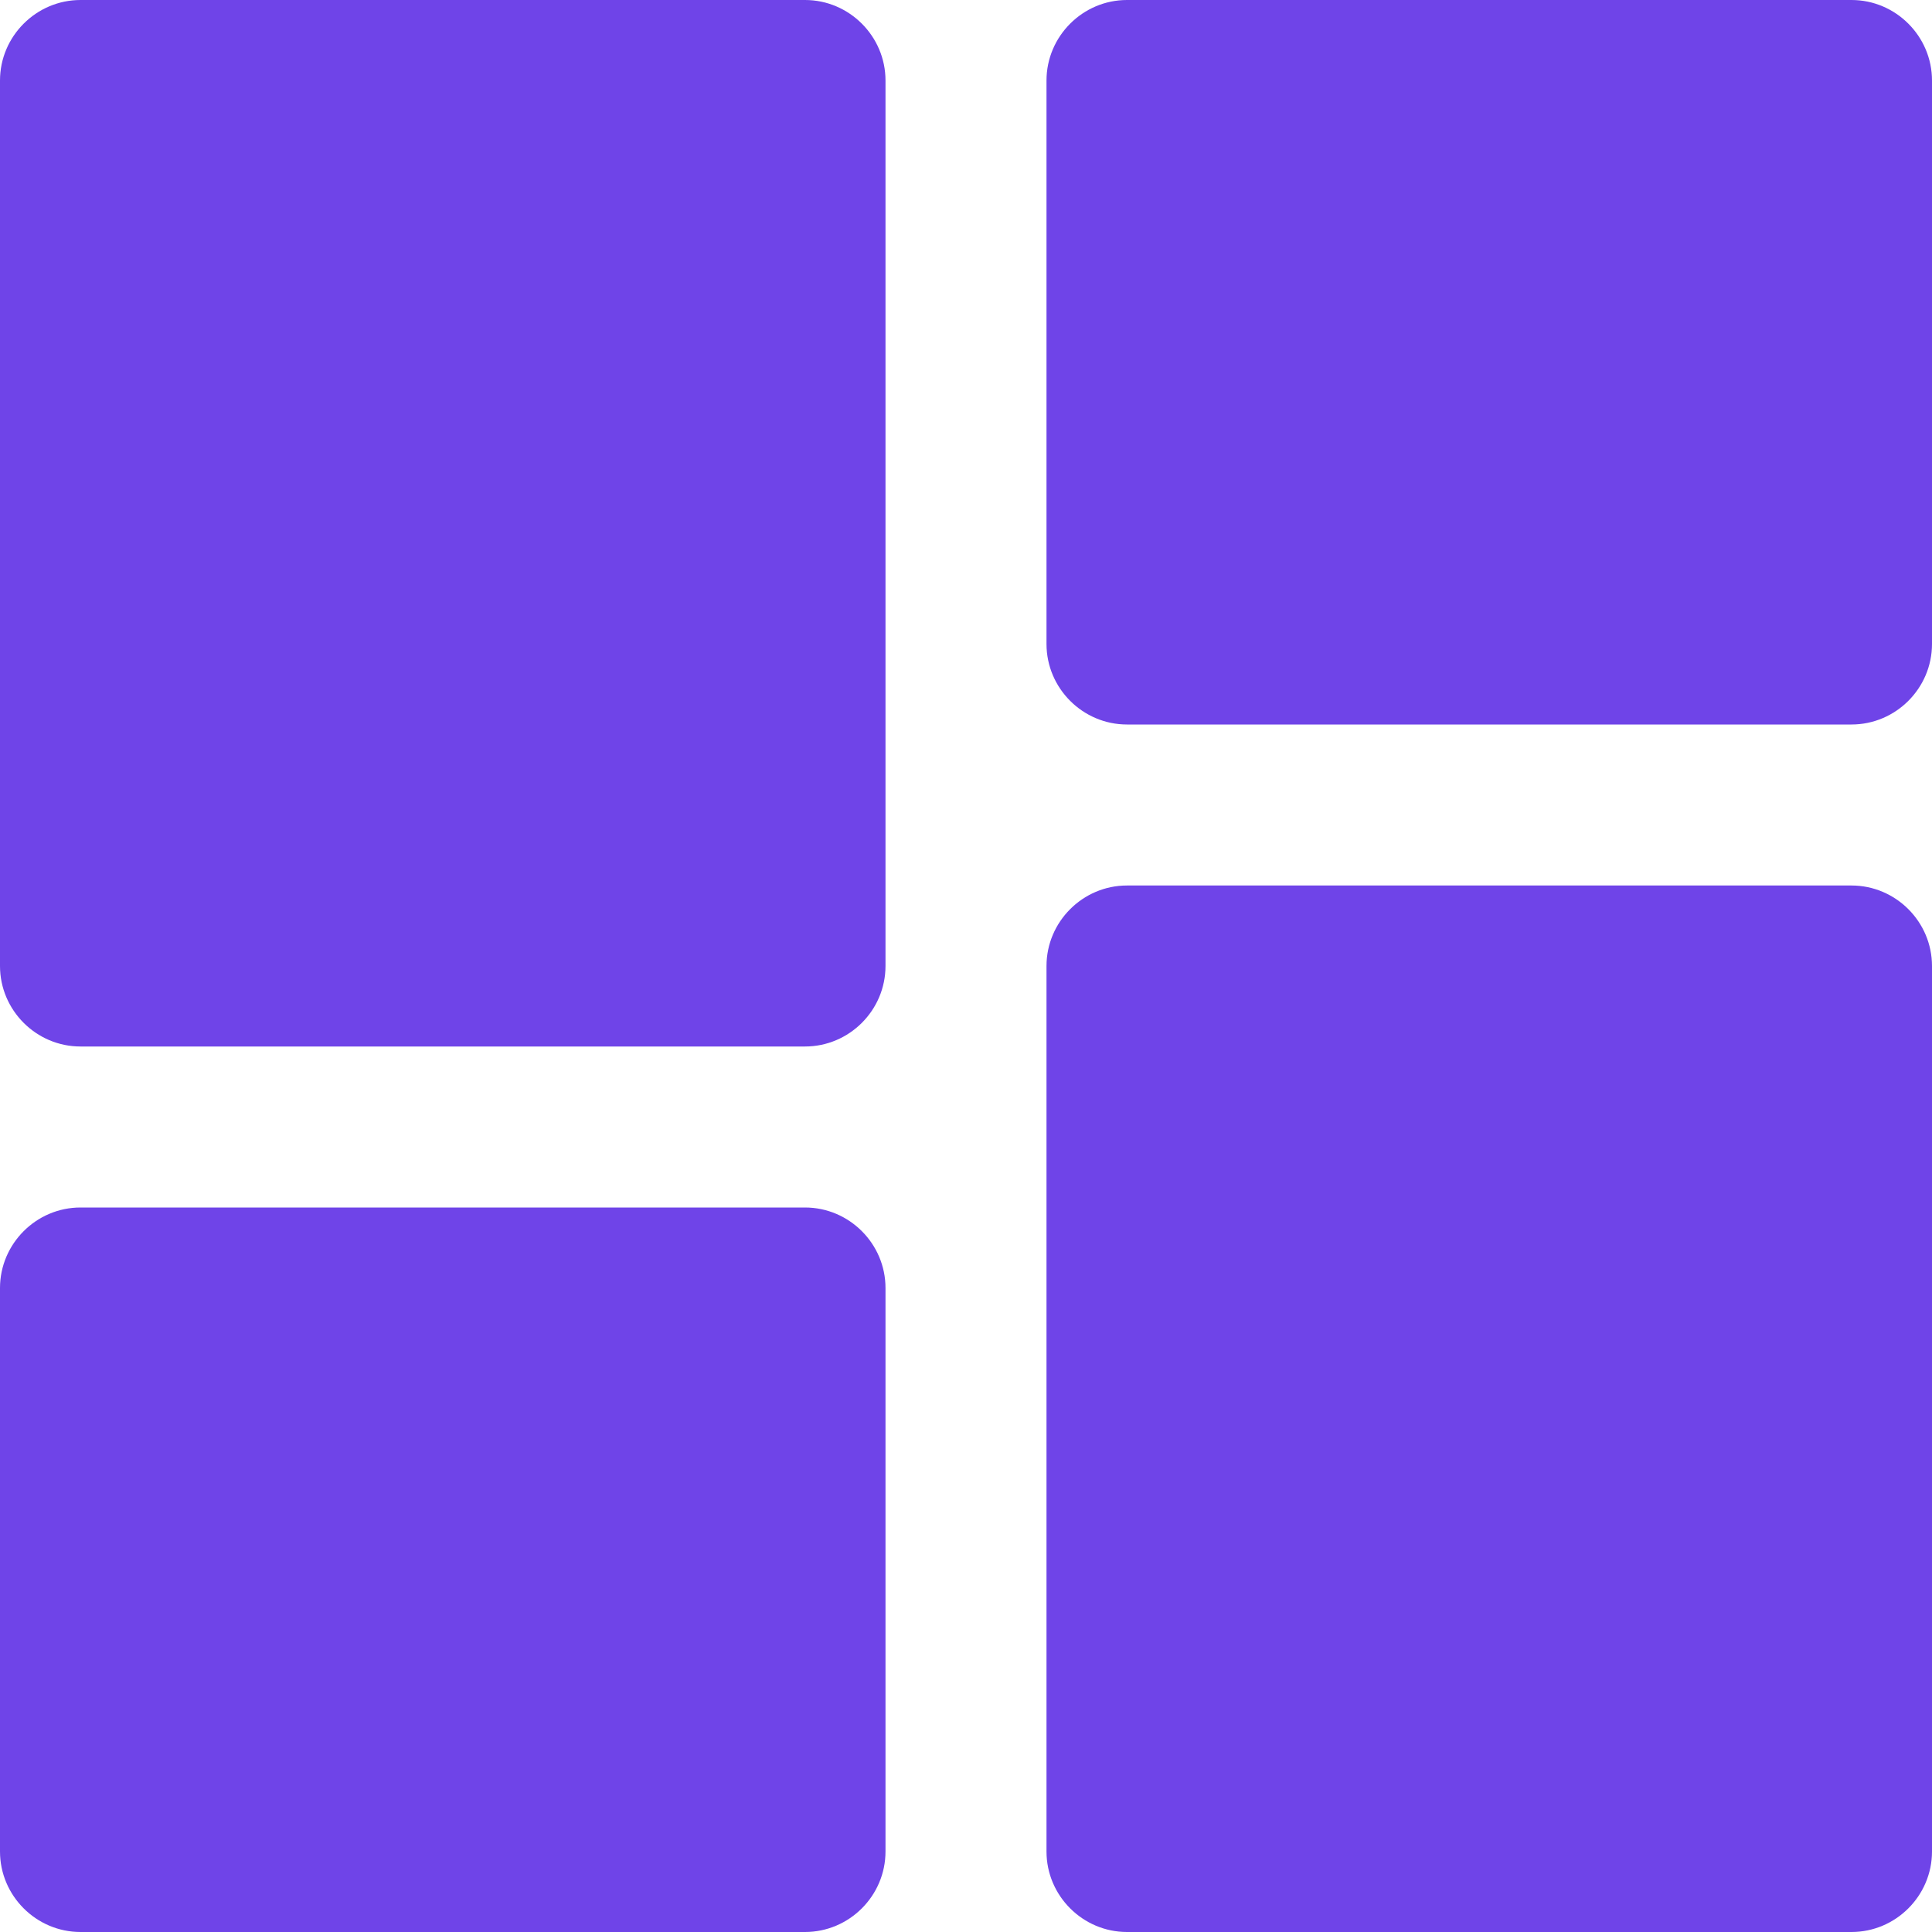
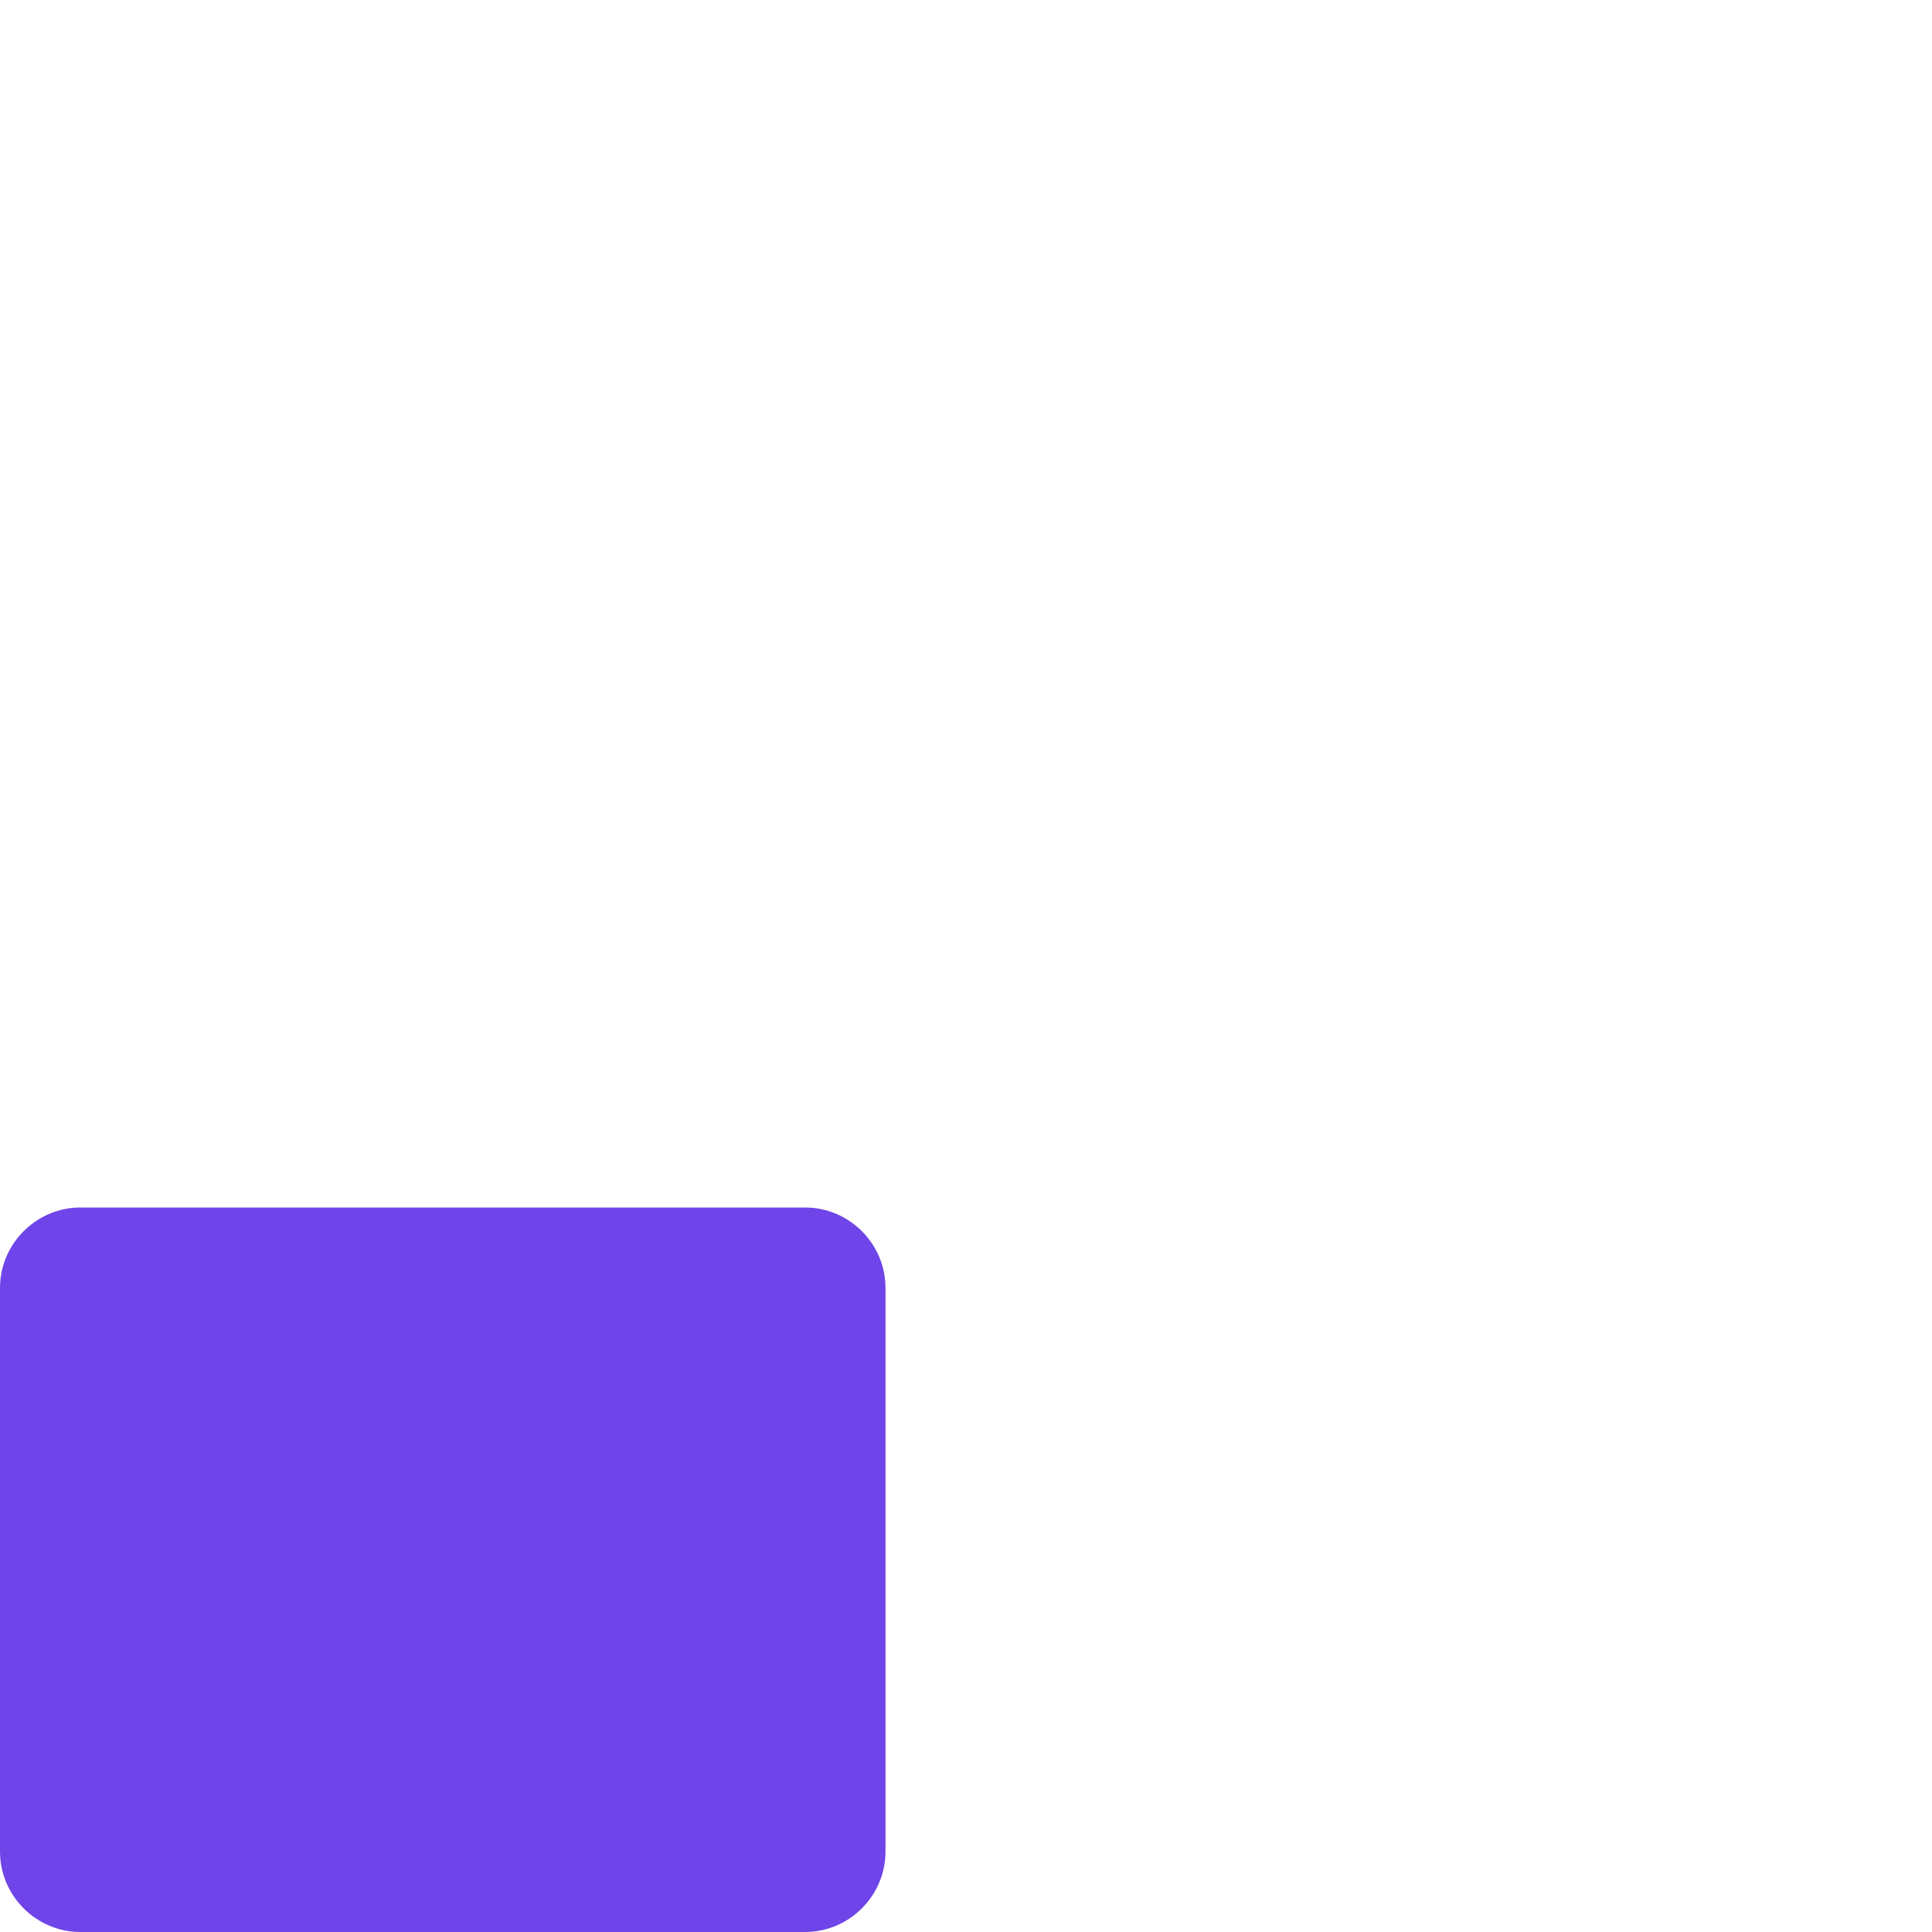
<svg xmlns="http://www.w3.org/2000/svg" width="48" height="48" viewBox="0 0 48 48" fill="none">
  <g clip-path="url(#clip0_11901_1030)">
-     <path d="M20 0H2C0.901 0 0 0.901 0 2V24C0 25.1 0.901 26 2 26H20C21.1 26 22 25.1 22 24V2C22 0.901 21.1 0 20 0Z" fill="#6F44E8" />
-     <path d="M46 22H28C26.901 22 26 22.901 26 24V46.001C26 47.1 26.901 48 28 48H46C47.1 48 48 47.1 48 46.001V24C48 22.901 47.1 22 46 22Z" fill="#6F44E8" />
    <path d="M20 30H2C0.901 30 0 30.901 0 32V46C0 47.1 0.901 48 2 48H20C21.1 48 22 47.1 22 46V32C22 30.901 21.1 30 20 30Z" fill="#6F44E8" />
-     <path d="M46 0H28C26.901 0 26 0.901 26 2V16C26 17.1 26.901 18 28 18H46C47.1 18 48 17.1 48 16V2C48 0.901 47.1 0 46 0Z" fill="#6F44E8" />
  </g>
  <defs>
    <clipPath id="clip0_11901_1030">
      <rect width="48" height="48" fill="white" />
    </clipPath>
  </defs>
</svg>